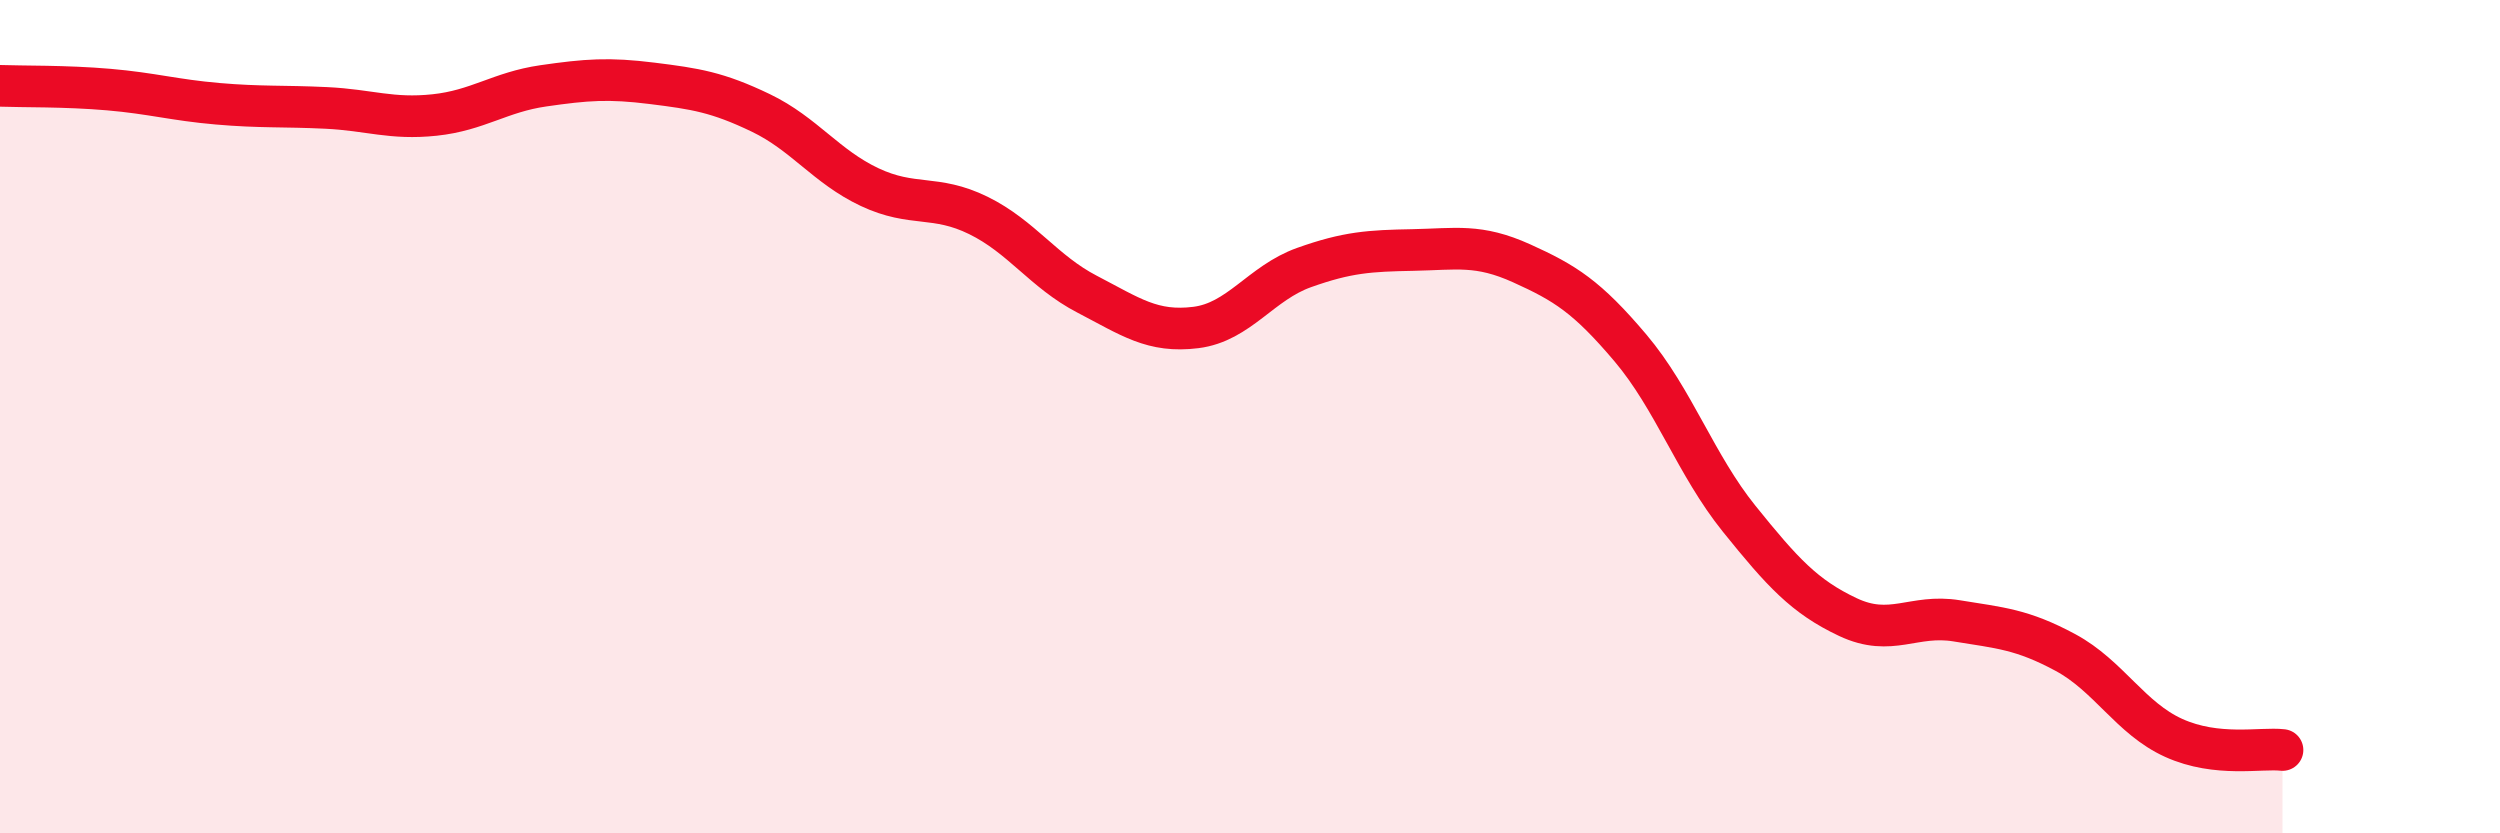
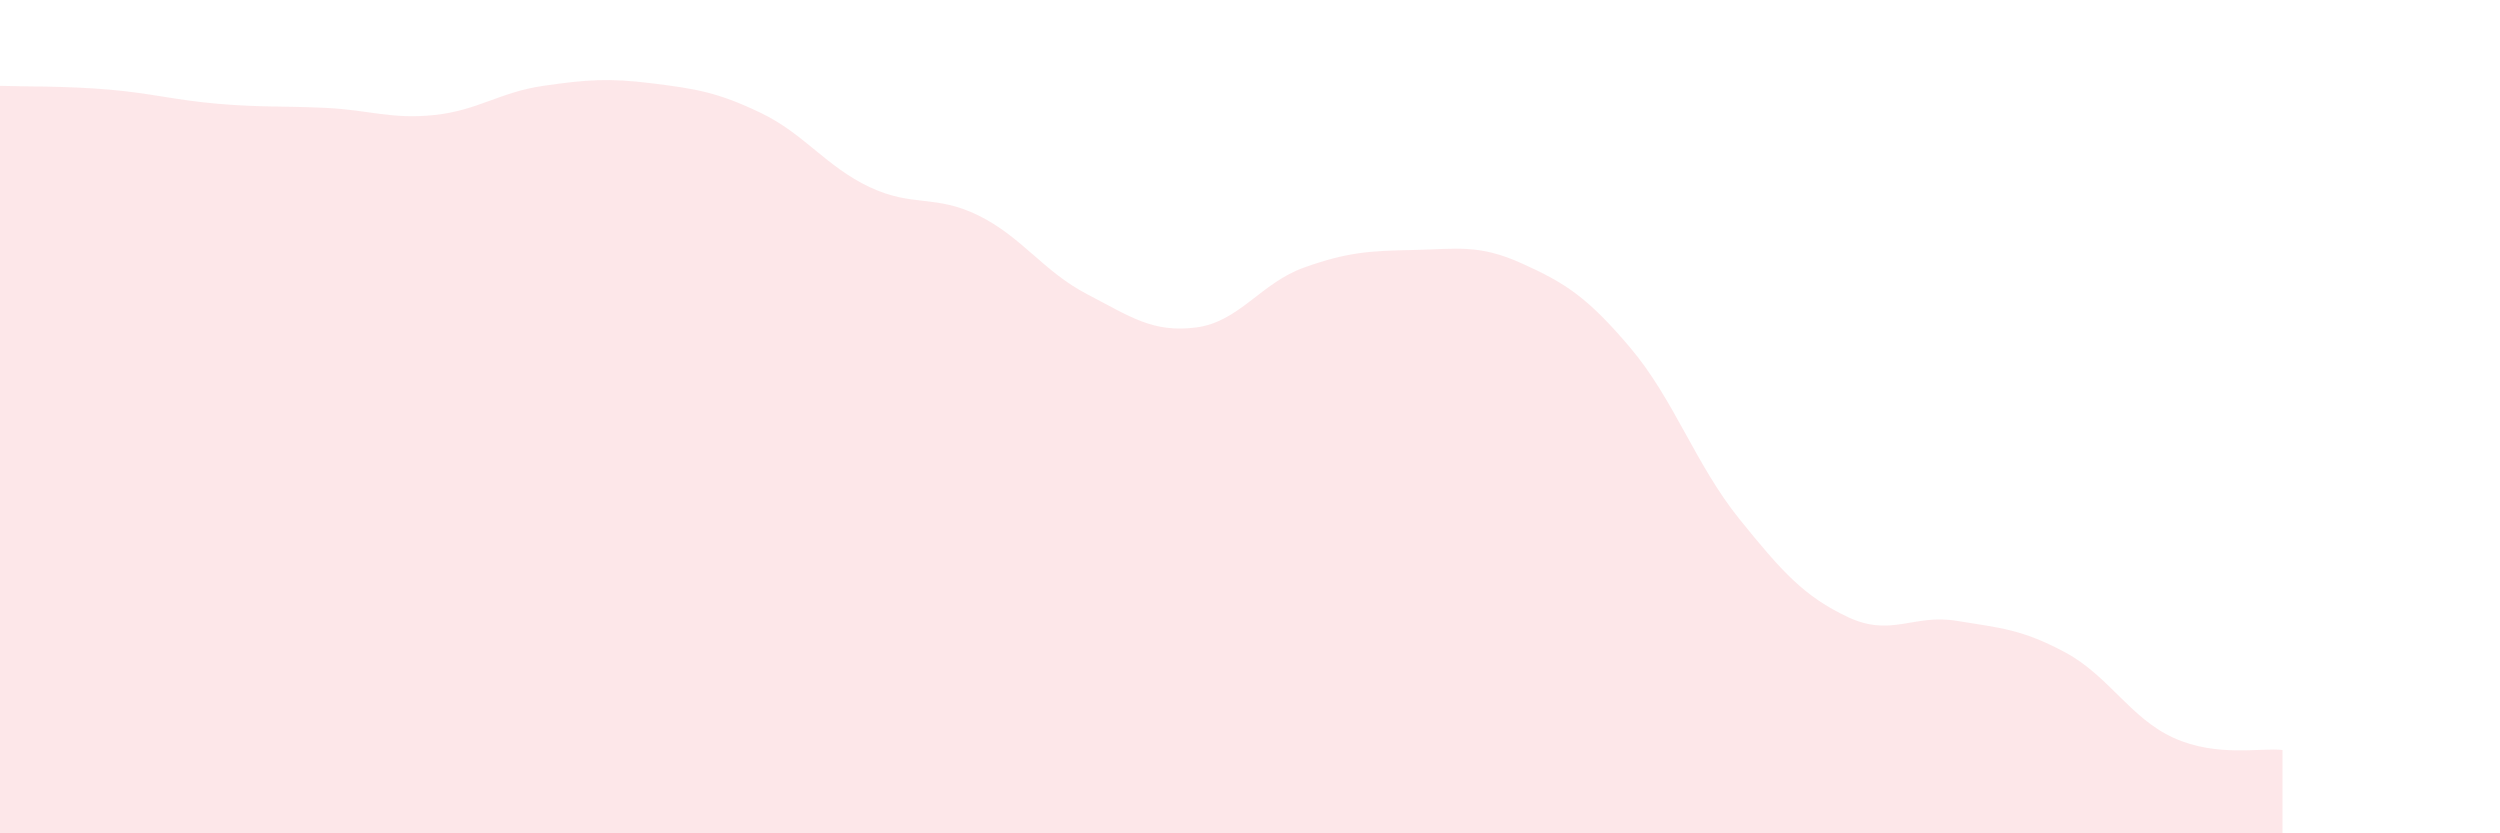
<svg xmlns="http://www.w3.org/2000/svg" width="60" height="20" viewBox="0 0 60 20">
  <path d="M 0,2.06 C 0.52,2.08 1.57,2.06 2.61,2.15 C 3.65,2.24 4.18,2.4 5.22,2.49 C 6.26,2.58 6.79,2.54 7.83,2.59 C 8.87,2.64 9.39,2.87 10.43,2.76 C 11.47,2.65 12,2.21 13.04,2.06 C 14.08,1.91 14.61,1.87 15.65,2 C 16.69,2.13 17.22,2.21 18.26,2.71 C 19.3,3.21 19.83,4 20.87,4.49 C 21.91,4.98 22.44,4.66 23.48,5.17 C 24.52,5.68 25.05,6.52 26.09,7.06 C 27.13,7.6 27.66,7.99 28.7,7.86 C 29.74,7.73 30.26,6.79 31.3,6.42 C 32.34,6.05 32.87,6.02 33.91,6 C 34.95,5.98 35.48,5.85 36.52,6.32 C 37.56,6.79 38.09,7.12 39.13,8.35 C 40.17,9.58 40.7,11.16 41.74,12.45 C 42.78,13.74 43.31,14.32 44.35,14.81 C 45.39,15.3 45.92,14.73 46.96,14.9 C 48,15.07 48.53,15.1 49.57,15.66 C 50.61,16.22 51.13,17.24 52.17,17.71 C 53.21,18.18 54.26,17.94 54.78,18L54.78 20L0 20Z" fill="#EB0A25" opacity="0.1" stroke-linecap="round" stroke-linejoin="round" />
-   <path d="M 0,2.06 C 0.52,2.08 1.57,2.06 2.61,2.15 C 3.65,2.24 4.18,2.4 5.22,2.49 C 6.26,2.58 6.79,2.54 7.83,2.59 C 8.87,2.64 9.39,2.87 10.43,2.76 C 11.47,2.65 12,2.21 13.04,2.06 C 14.08,1.91 14.61,1.87 15.65,2 C 16.69,2.13 17.22,2.21 18.26,2.71 C 19.3,3.21 19.83,4 20.87,4.49 C 21.91,4.98 22.44,4.66 23.48,5.17 C 24.52,5.68 25.05,6.52 26.09,7.06 C 27.13,7.6 27.66,7.99 28.7,7.86 C 29.74,7.73 30.26,6.79 31.3,6.42 C 32.34,6.05 32.87,6.02 33.91,6 C 34.95,5.98 35.48,5.85 36.52,6.32 C 37.56,6.79 38.09,7.12 39.13,8.35 C 40.17,9.58 40.7,11.16 41.74,12.45 C 42.78,13.74 43.31,14.32 44.35,14.81 C 45.39,15.3 45.92,14.73 46.96,14.9 C 48,15.07 48.53,15.1 49.57,15.66 C 50.61,16.22 51.13,17.24 52.17,17.71 C 53.21,18.18 54.26,17.94 54.78,18" stroke="#EB0A25" stroke-width="1" fill="none" stroke-linecap="round" stroke-linejoin="round" />
</svg>